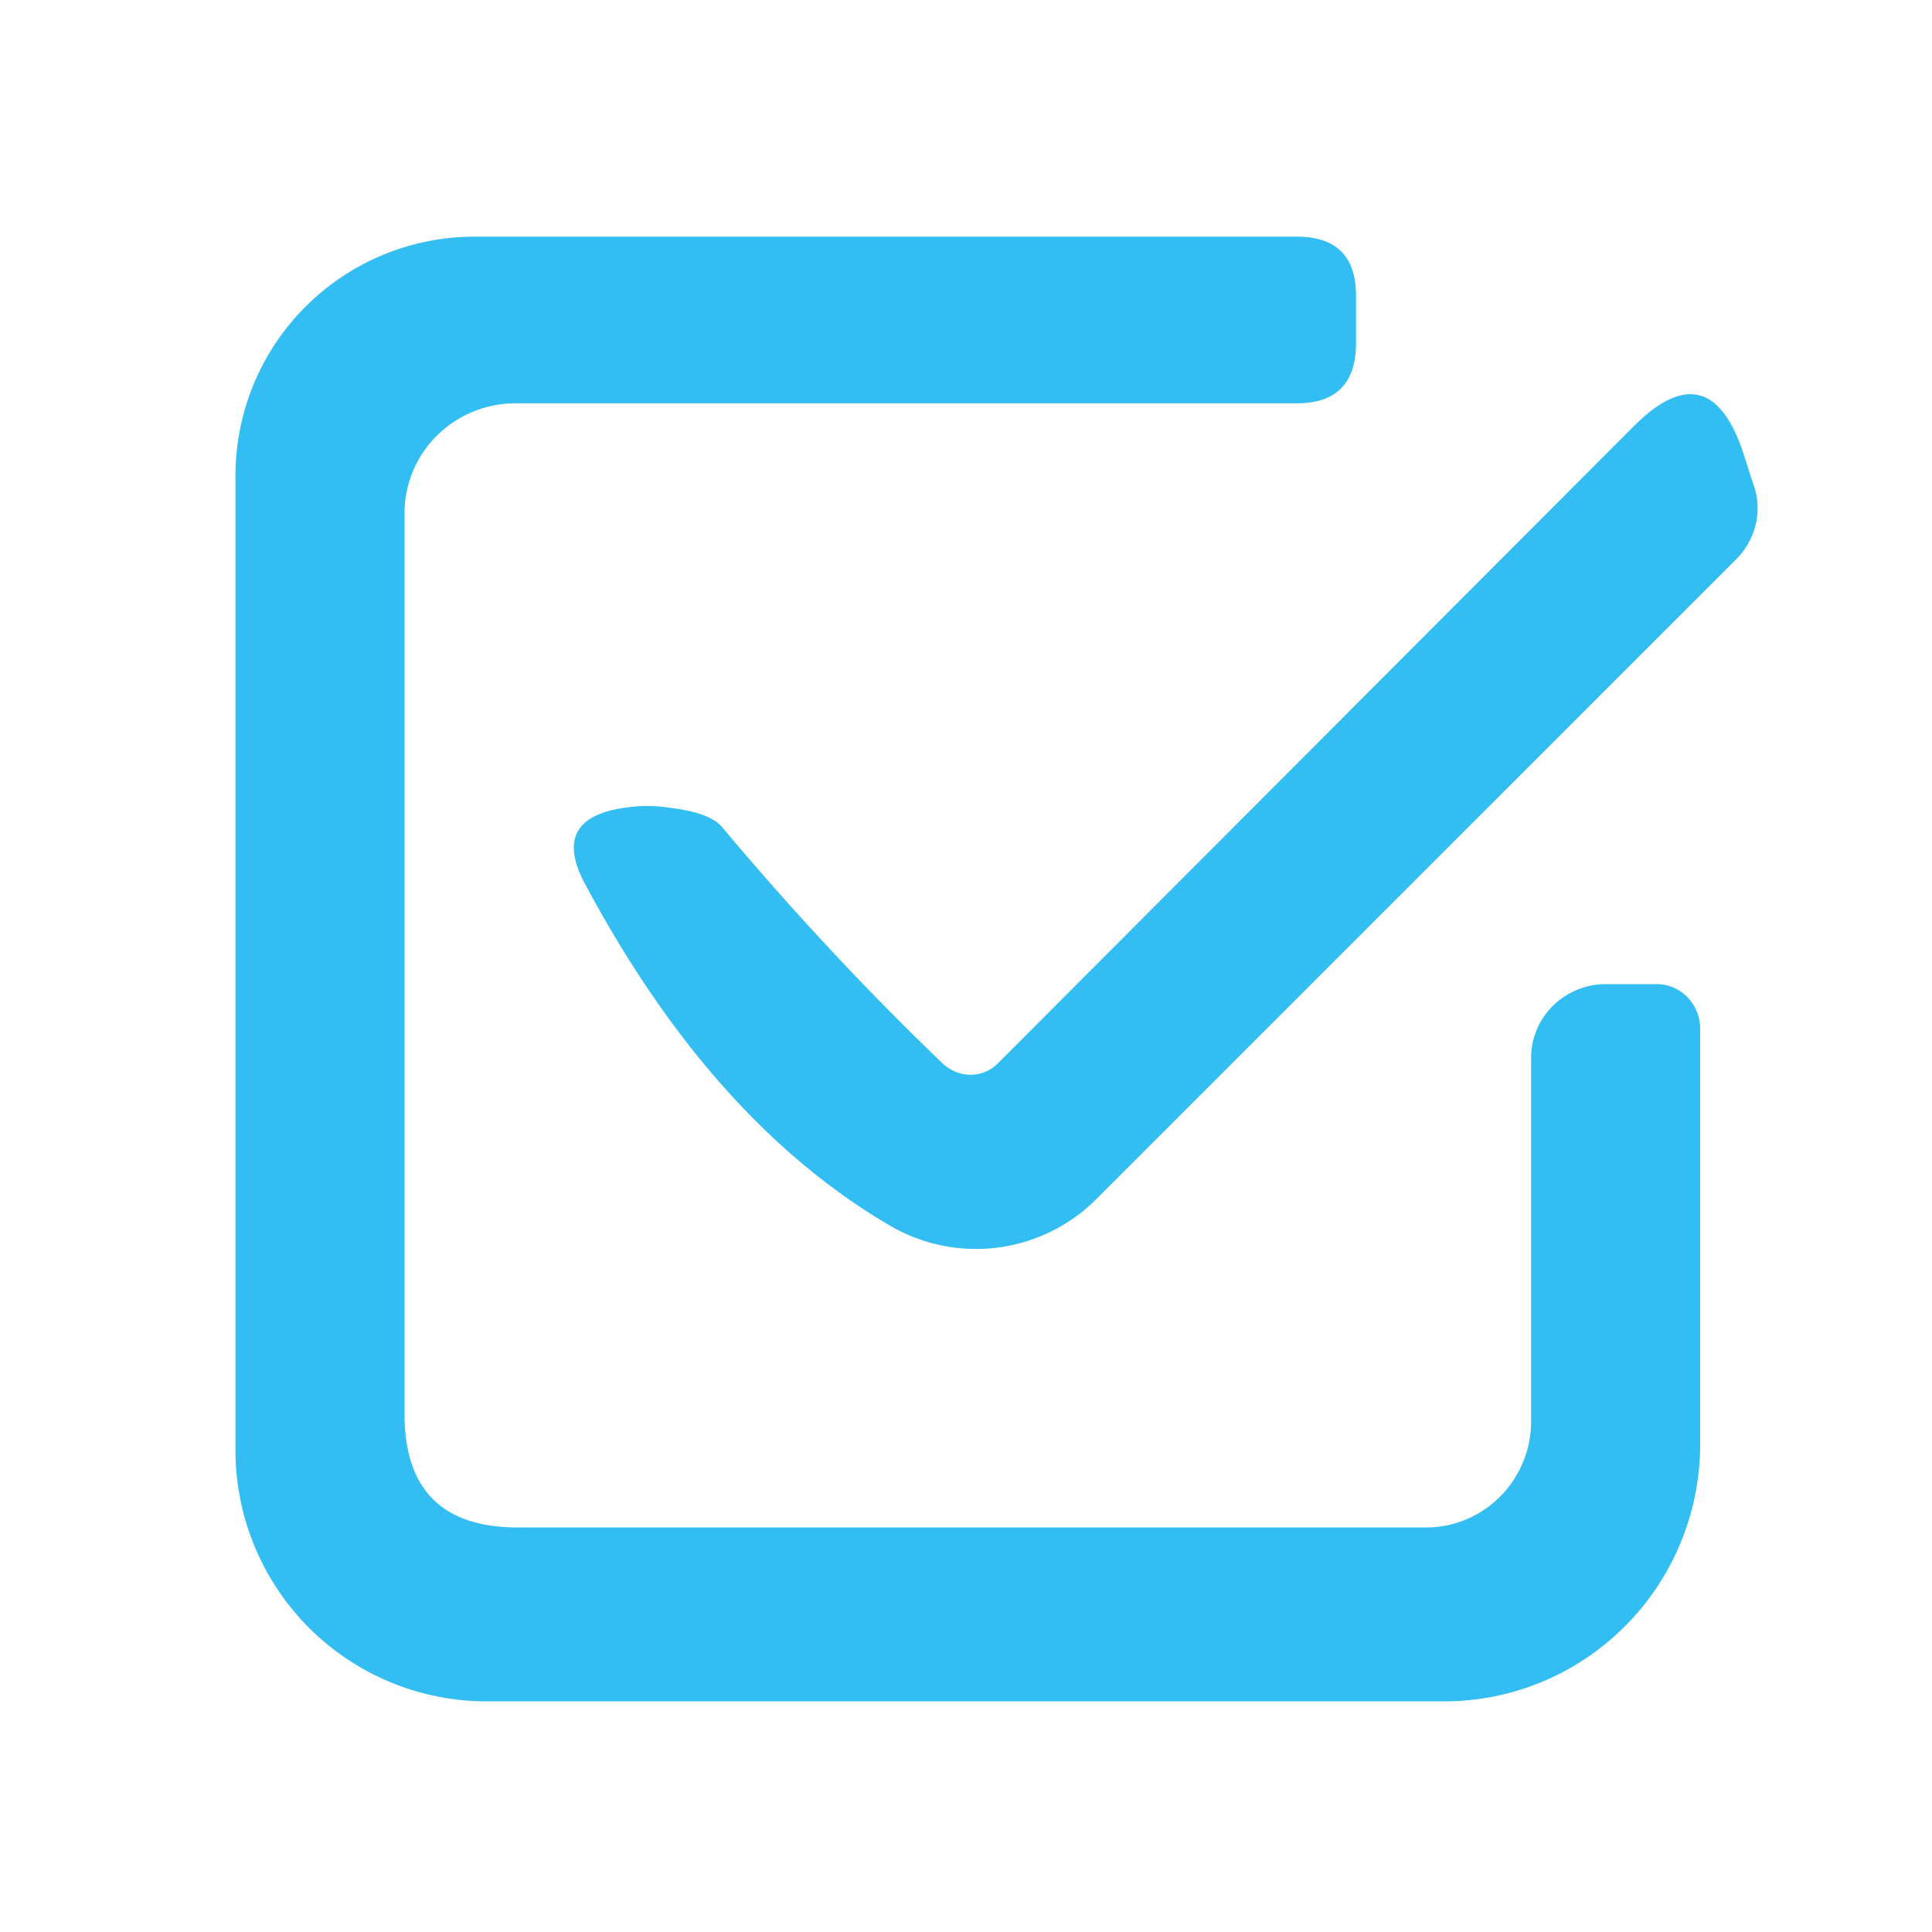
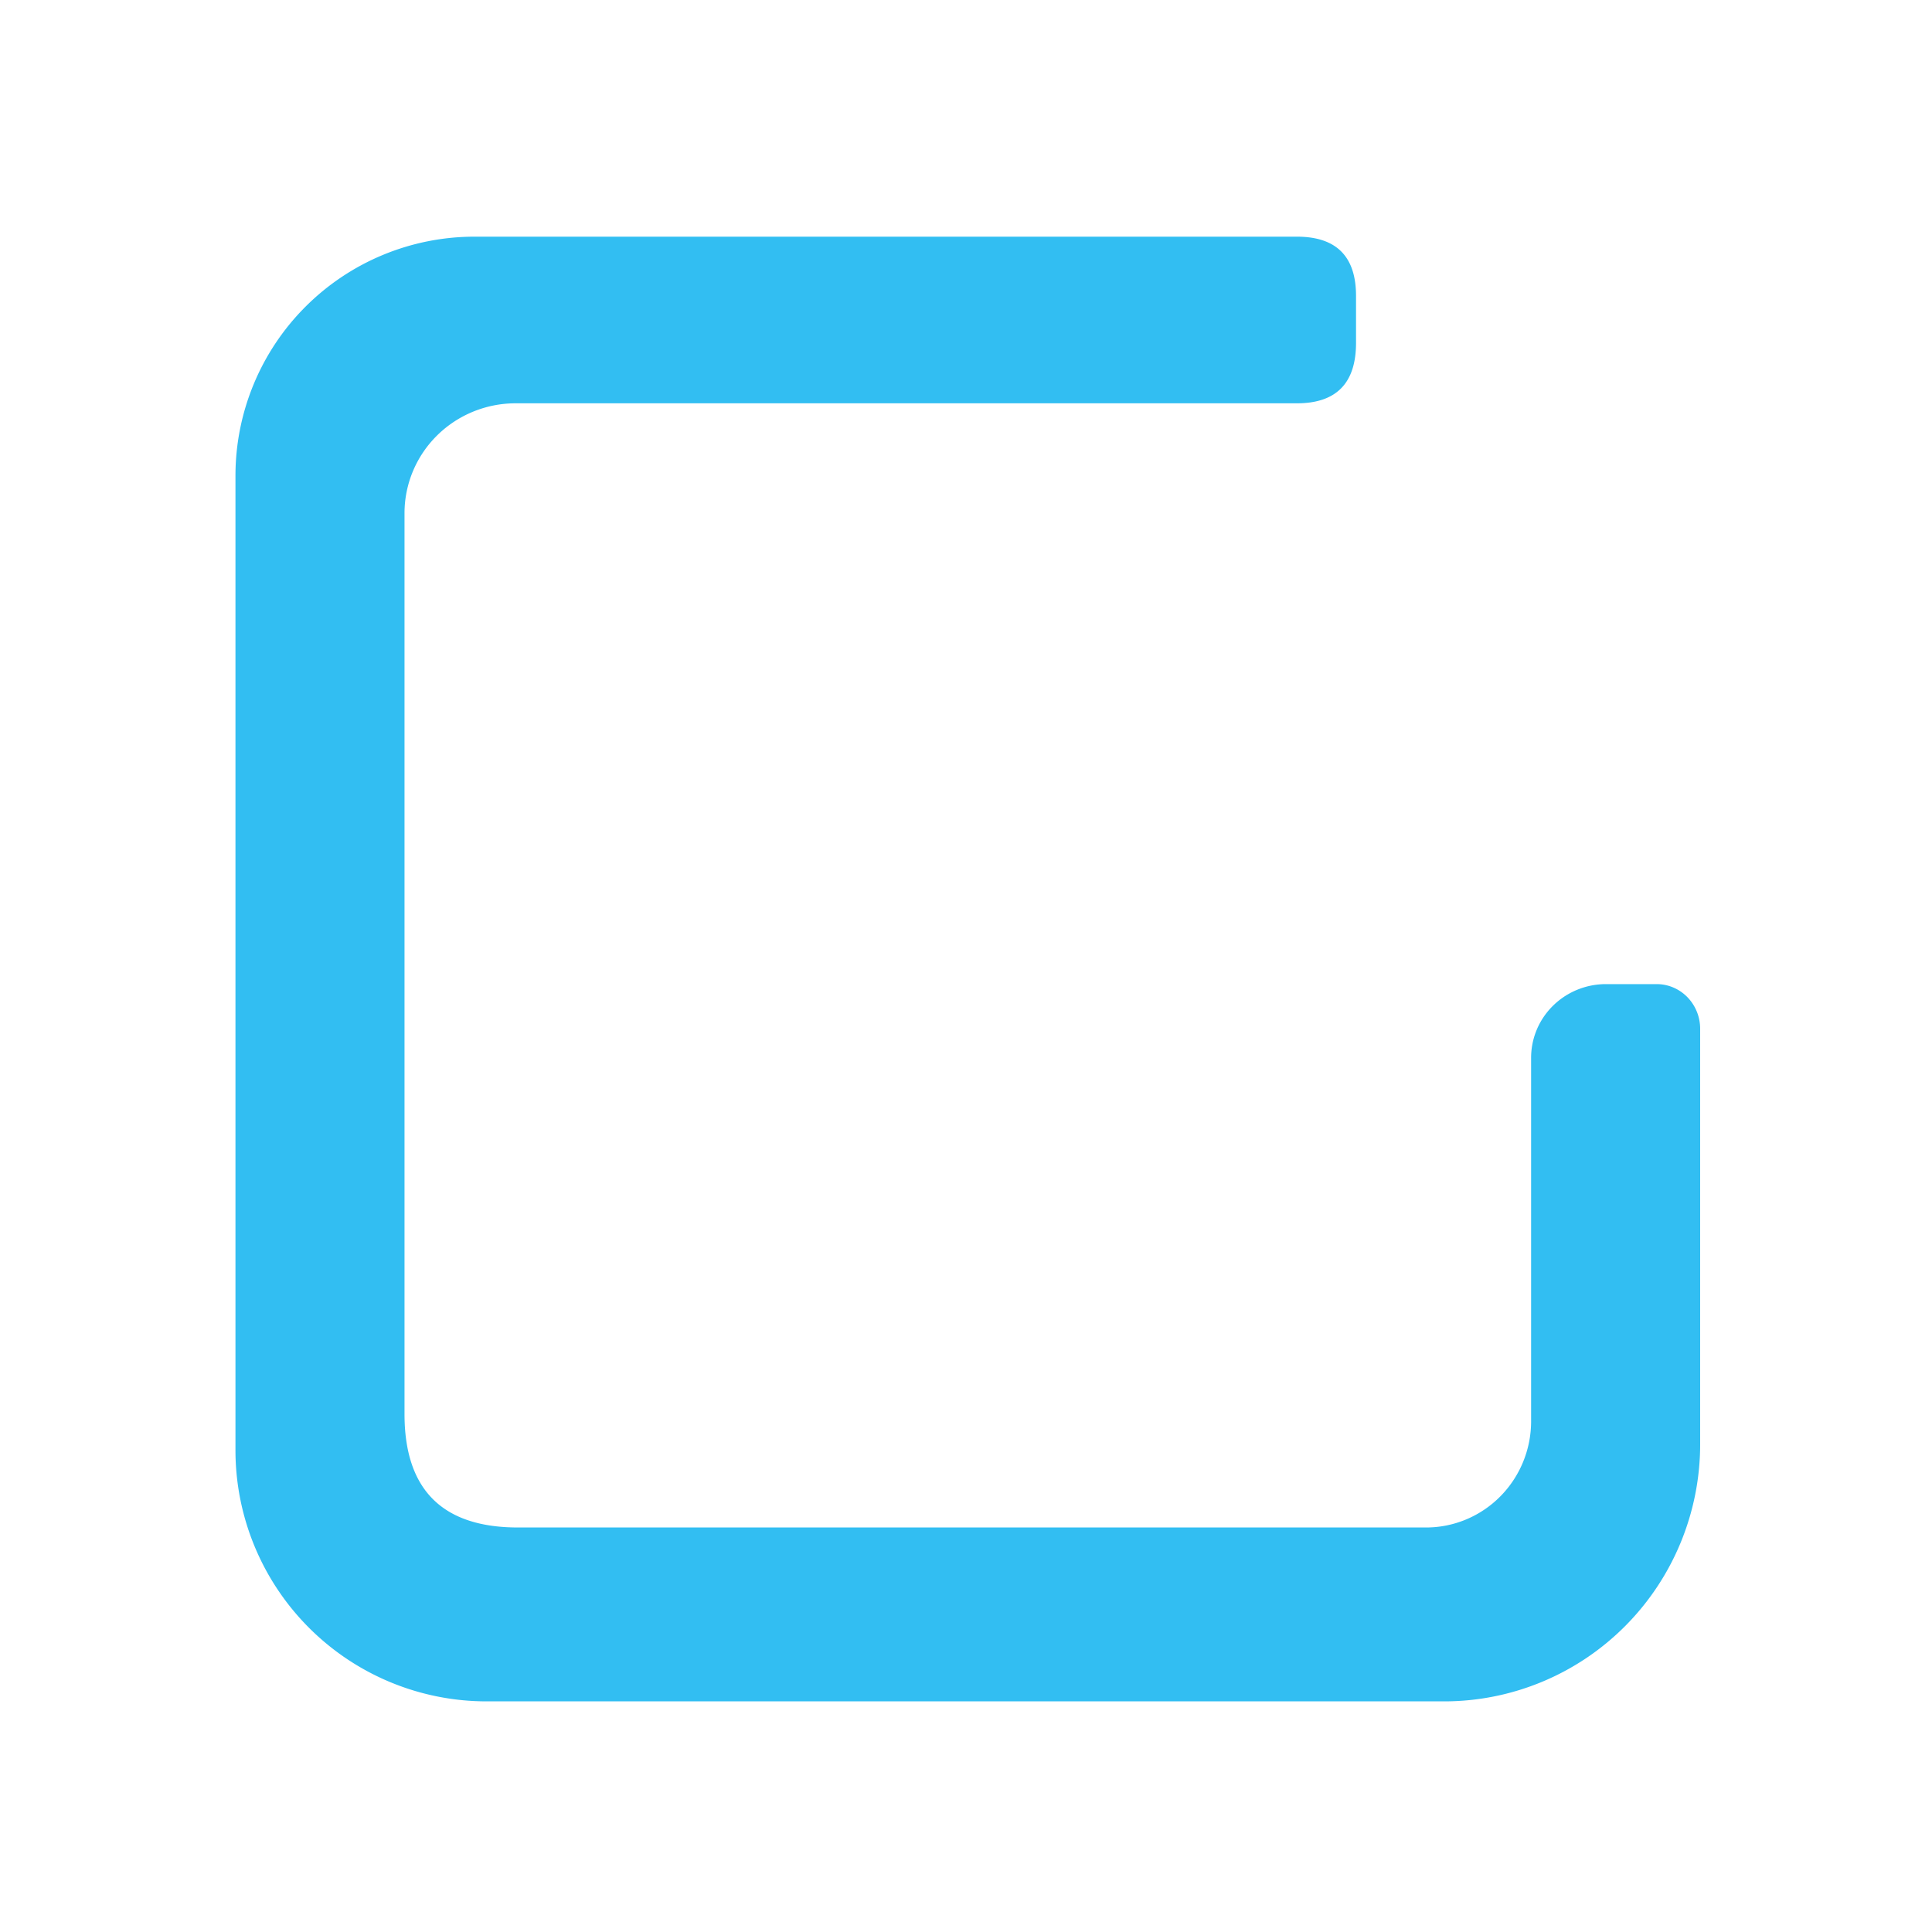
<svg xmlns="http://www.w3.org/2000/svg" version="1.1" viewBox="0.00 0.00 16.00 16.00">
  <path fill="#31bdf1" fill-opacity="0.992" d="   M 12.68 11.77   L 12.68 8.76   A 0.62 0.61 -0.0 0 1 13.30 8.15   L 13.72 8.15   A 0.37 0.36 -90.0 0 1 14.08 8.52   L 14.08 11.96   A 2.13 2.12 90.0 0 1 11.96 14.09   L 4.03 14.09   A 2.08 2.08 0.0 0 1 1.95 12.01   L 1.95 3.94   A 1.98 1.98 0.0 0 1 3.93 1.96   L 10.74 1.96   Q 11.23 1.96 11.23 2.45   L 11.23 2.84   Q 11.23 3.34 10.74 3.34   L 4.27 3.34   A 0.92 0.91 0.0 0 0 3.35 4.25   L 3.35 11.71   Q 3.35 12.65 4.29 12.65   L 11.81 12.65   A 0.88 0.87 -90.0 0 0 12.68 11.77   Z" />
-   <path fill="#31bdf1" fill-opacity="0.992" d="   M 7.81 8.81   A 0.33 0.32 44.3 0 0 8.26 8.81   L 13.54 3.52   Q 14.15 2.92 14.43 3.73   L 14.52 4.01   A 0.60 0.58 -33.0 0 1 14.38 4.63   L 9.08 9.93   A 1.41 1.41 0.0 0 1 7.37 10.15   Q 5.90 9.29 4.85 7.33   Q 4.55 6.78 5.17 6.69   Q 5.36 6.66 5.55 6.69   Q 5.88 6.73 5.98 6.85   Q 6.87 7.91 7.81 8.81   Z" />
</svg>